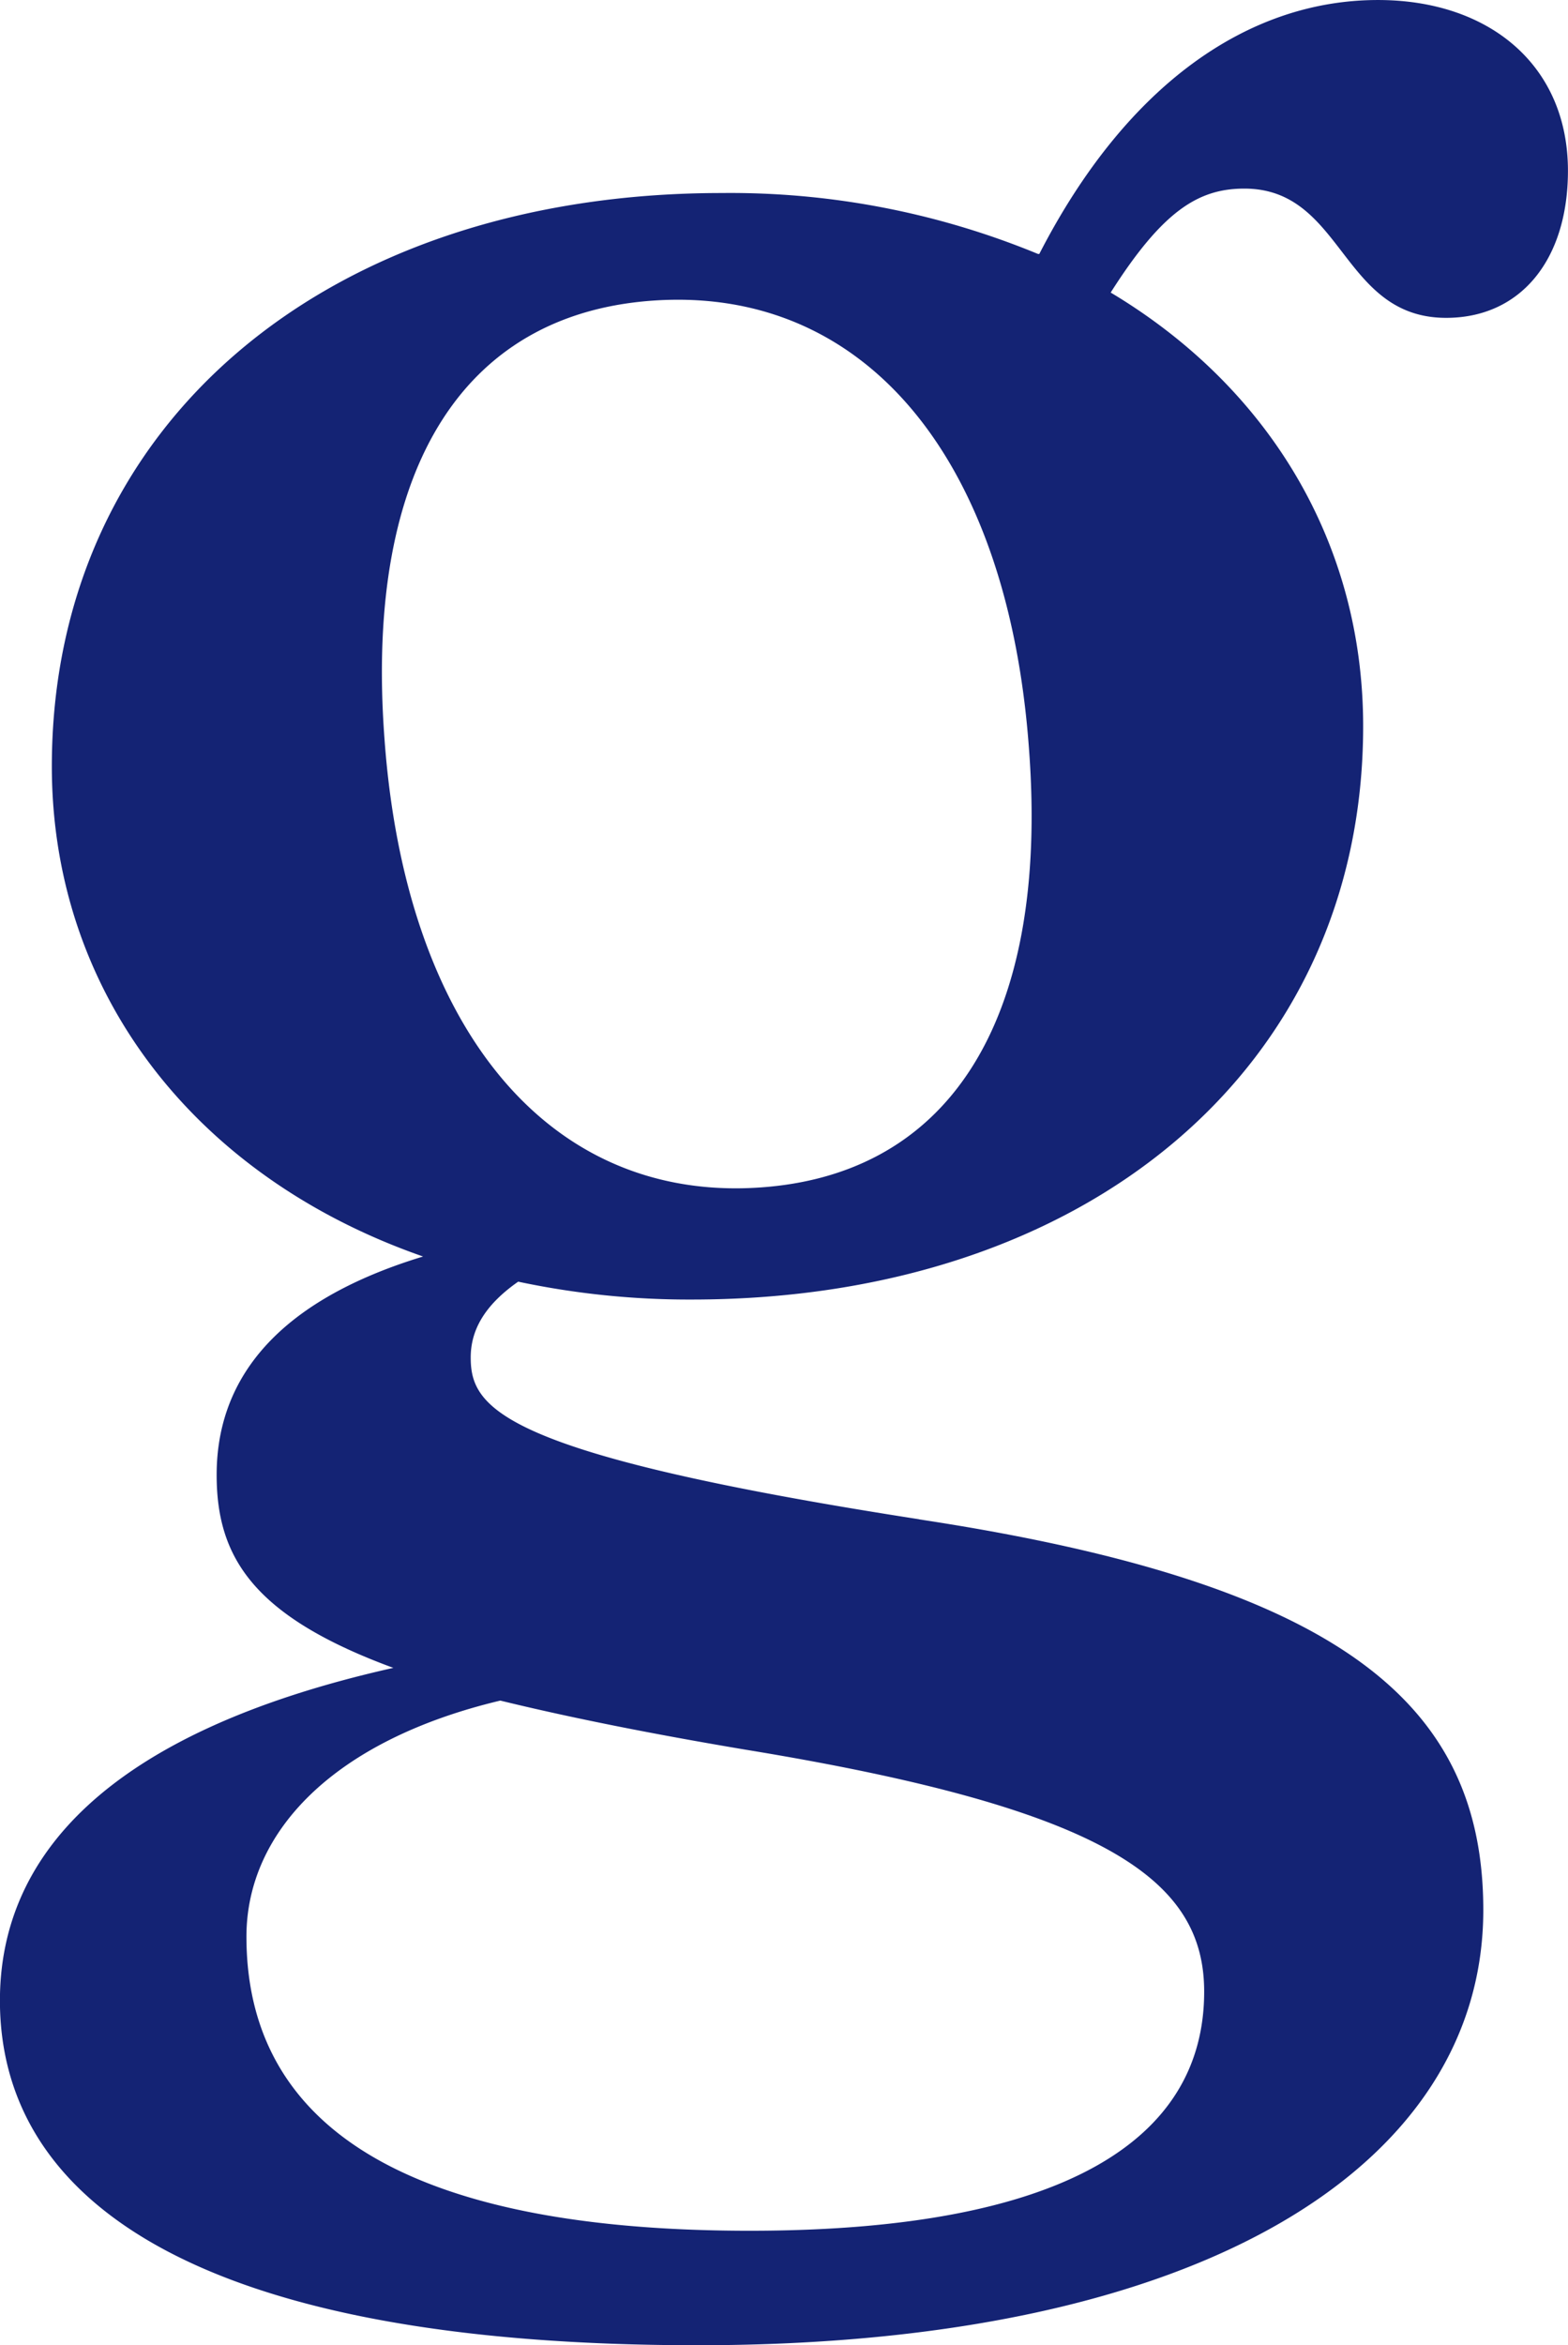
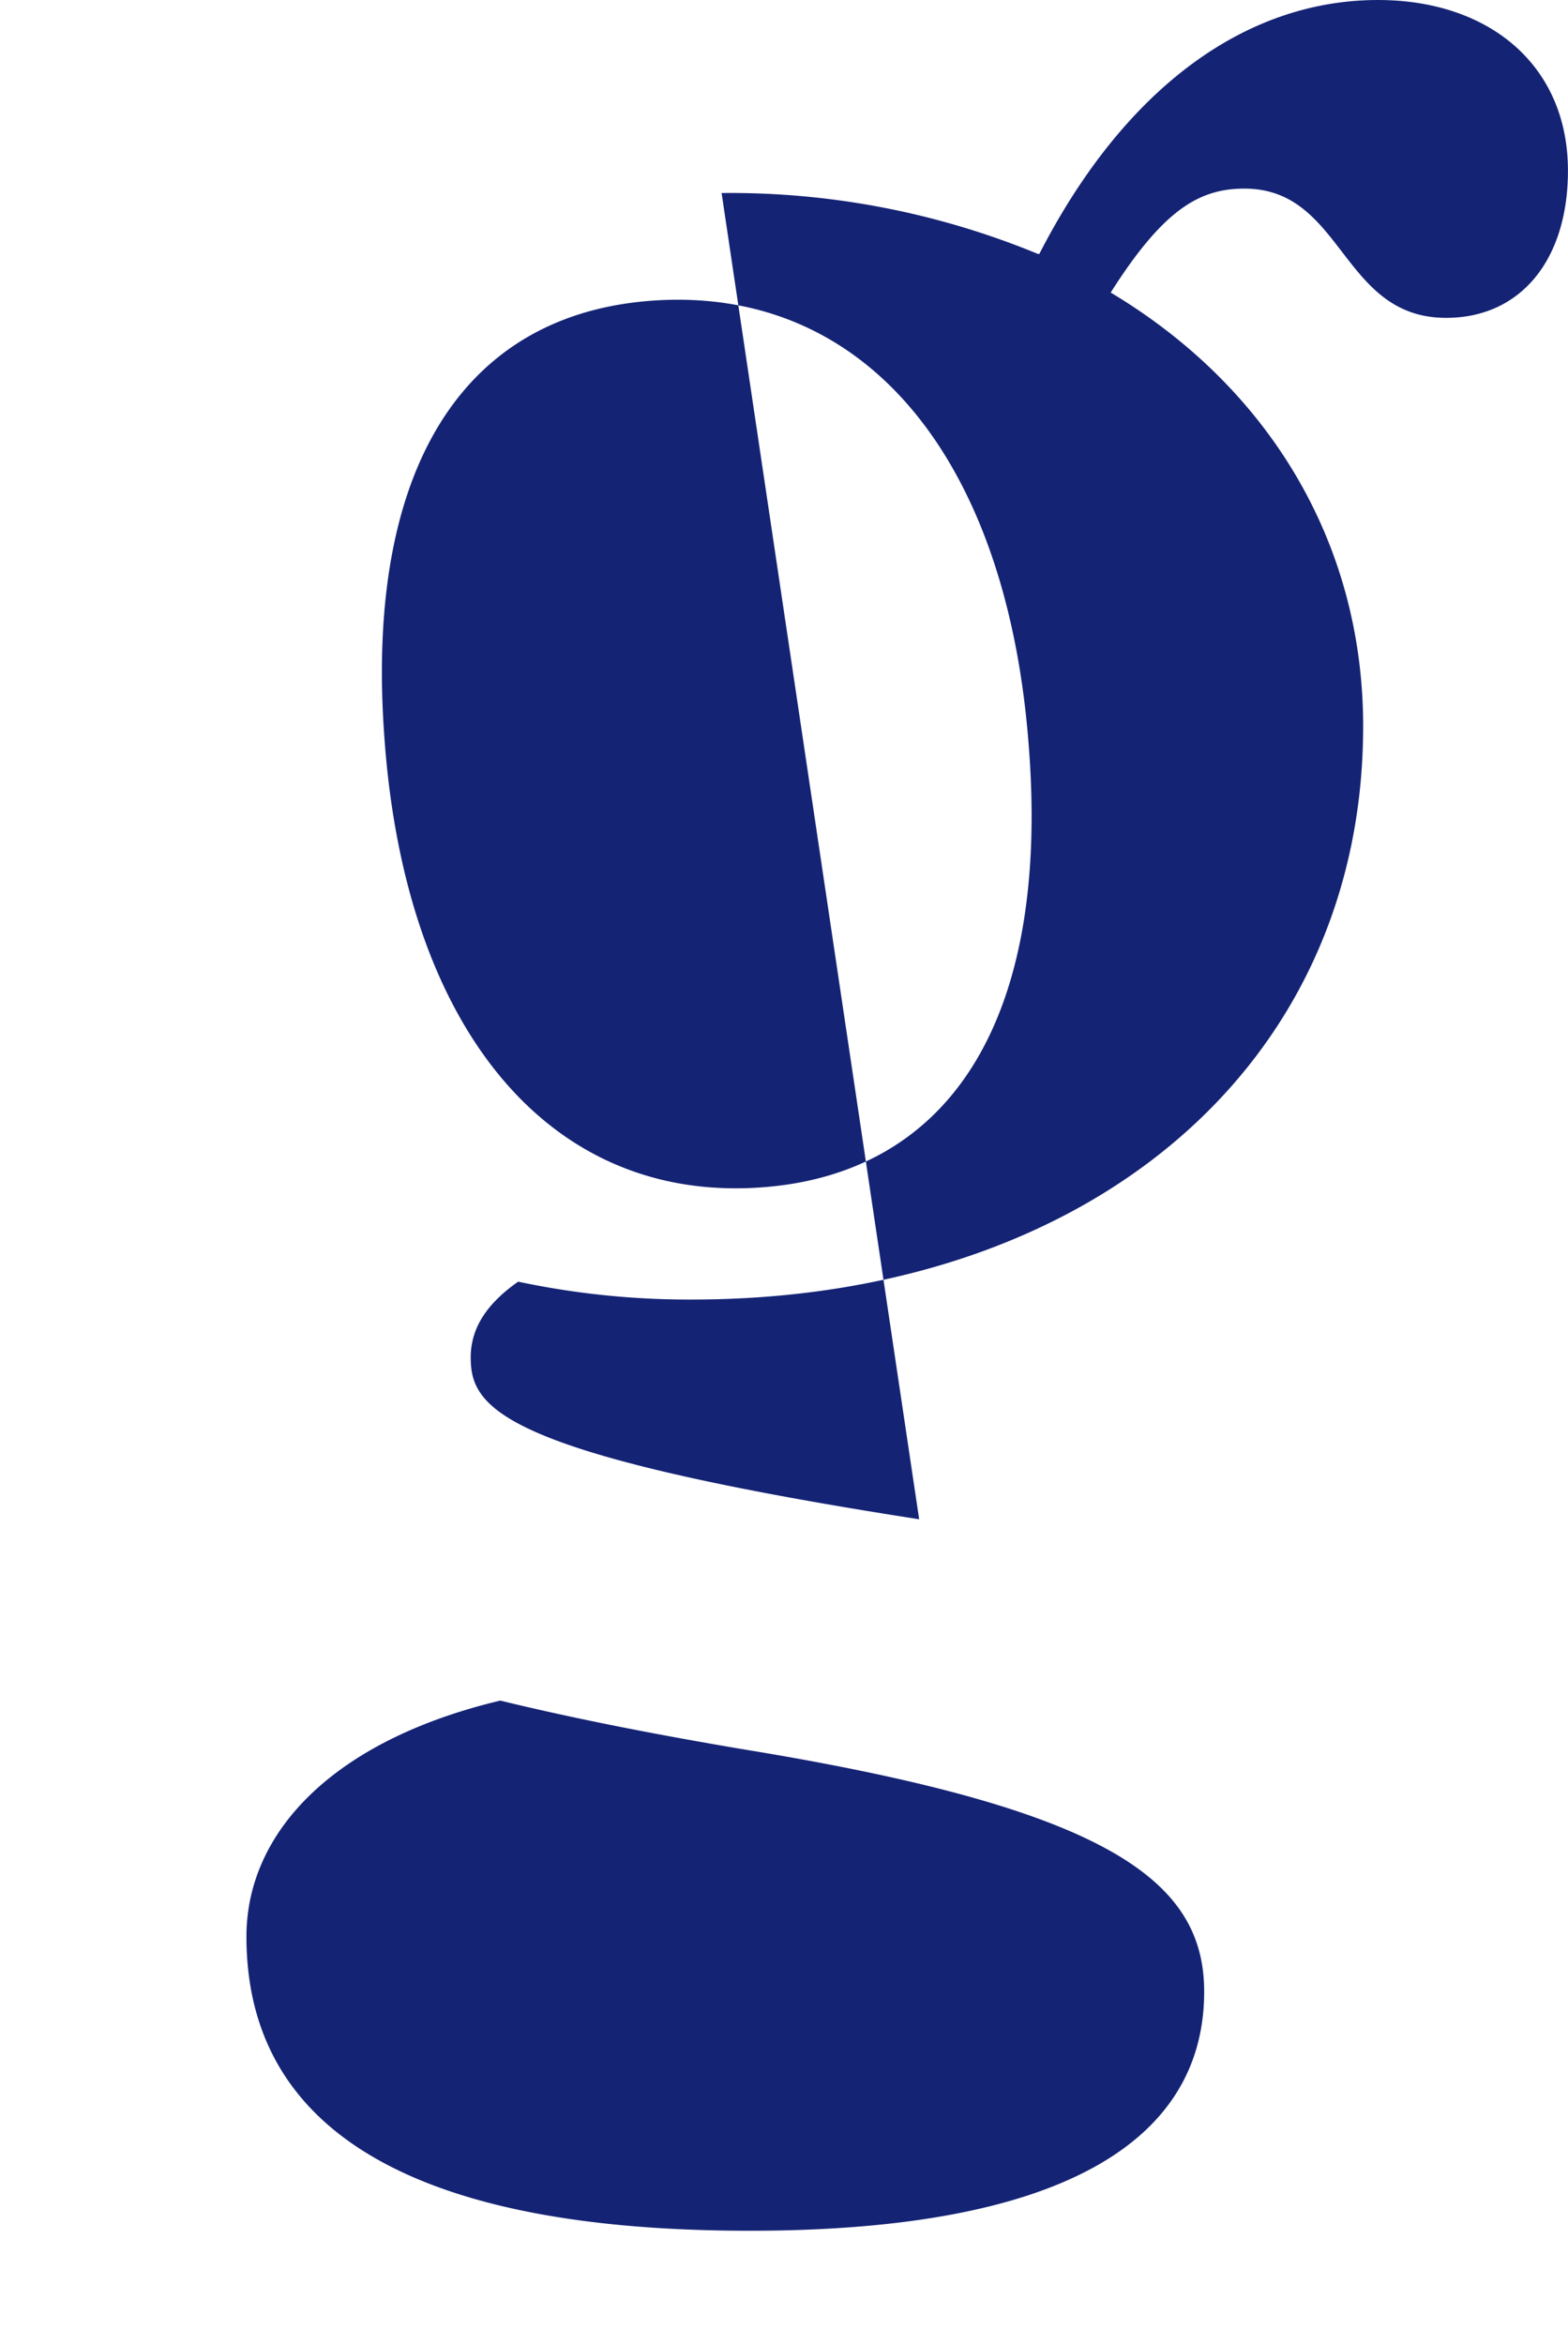
<svg xmlns="http://www.w3.org/2000/svg" width="113.31" height="169.431" viewBox="0 0 113.31 169.431">
-   <path id="Gerber_g_" data-name="Gerber g " d="M496.118,541.68c-30.369-4.721-32.406-8.046-32.406-11.693,0-1.931.961-3.748,3.43-5.473a59.365,59.365,0,0,0,12.551,1.291c28.541,0,48.51-16.745,48.51-41.423,0-13.19-6.766-24.461-18.244-31.33,3.75-5.9,6.334-7.51,9.658-7.51,7.19,0,6.972,9.338,14.585,9.338,5.372,0,8.8-4.183,8.8-10.629,0-7.613-5.682-12.334-13.729-12.334-9.452,0-18.242,6.217-24.472,18.345h-.1a58.288,58.288,0,0,0-22.859-4.4c-28.438,0-48.4,16.631-48.4,41.424,0,16.2,10.2,29.616,26.827,35.41-11.272,3.43-14.917,9.441-14.917,15.775,0,5.9,2.583,10.2,12.768,13.945-21.033,4.72-28.429,13.841-28.429,24.038,0,14.162,13.729,24.9,50.432,24.9,36.587,0,56.762-13.089,56.762-31.444,0-14.917-10.3-23.6-40.771-28.223M477.76,453.588c14.814-.538,24.793,11.807,26.292,32.4,1.508,19.855-5.9,31.229-20.278,31.765-14.8.538-24.793-11.91-26.289-32.4-1.5-19.855,5.9-31.227,20.276-31.765M447.505,571.834c0-7.51,6.217-14.162,18.345-17.054,4.837,1.179,10.631,2.355,17.706,3.544,26.186,4.286,33.158,9.441,33.158,17.487,0,10.734-10.194,17.272-32.838,17.272-26.61,0-36.371-8.686-36.371-21.248" transform="translate(-429.696 -431.916)" fill="#142374" />
+   <path id="Gerber_g_" data-name="Gerber g " d="M496.118,541.68c-30.369-4.721-32.406-8.046-32.406-11.693,0-1.931.961-3.748,3.43-5.473a59.365,59.365,0,0,0,12.551,1.291c28.541,0,48.51-16.745,48.51-41.423,0-13.19-6.766-24.461-18.244-31.33,3.75-5.9,6.334-7.51,9.658-7.51,7.19,0,6.972,9.338,14.585,9.338,5.372,0,8.8-4.183,8.8-10.629,0-7.613-5.682-12.334-13.729-12.334-9.452,0-18.242,6.217-24.472,18.345h-.1a58.288,58.288,0,0,0-22.859-4.4M477.76,453.588c14.814-.538,24.793,11.807,26.292,32.4,1.508,19.855-5.9,31.229-20.278,31.765-14.8.538-24.793-11.91-26.289-32.4-1.5-19.855,5.9-31.227,20.276-31.765M447.505,571.834c0-7.51,6.217-14.162,18.345-17.054,4.837,1.179,10.631,2.355,17.706,3.544,26.186,4.286,33.158,9.441,33.158,17.487,0,10.734-10.194,17.272-32.838,17.272-26.61,0-36.371-8.686-36.371-21.248" transform="translate(-429.696 -431.916)" fill="#142374" />
</svg>